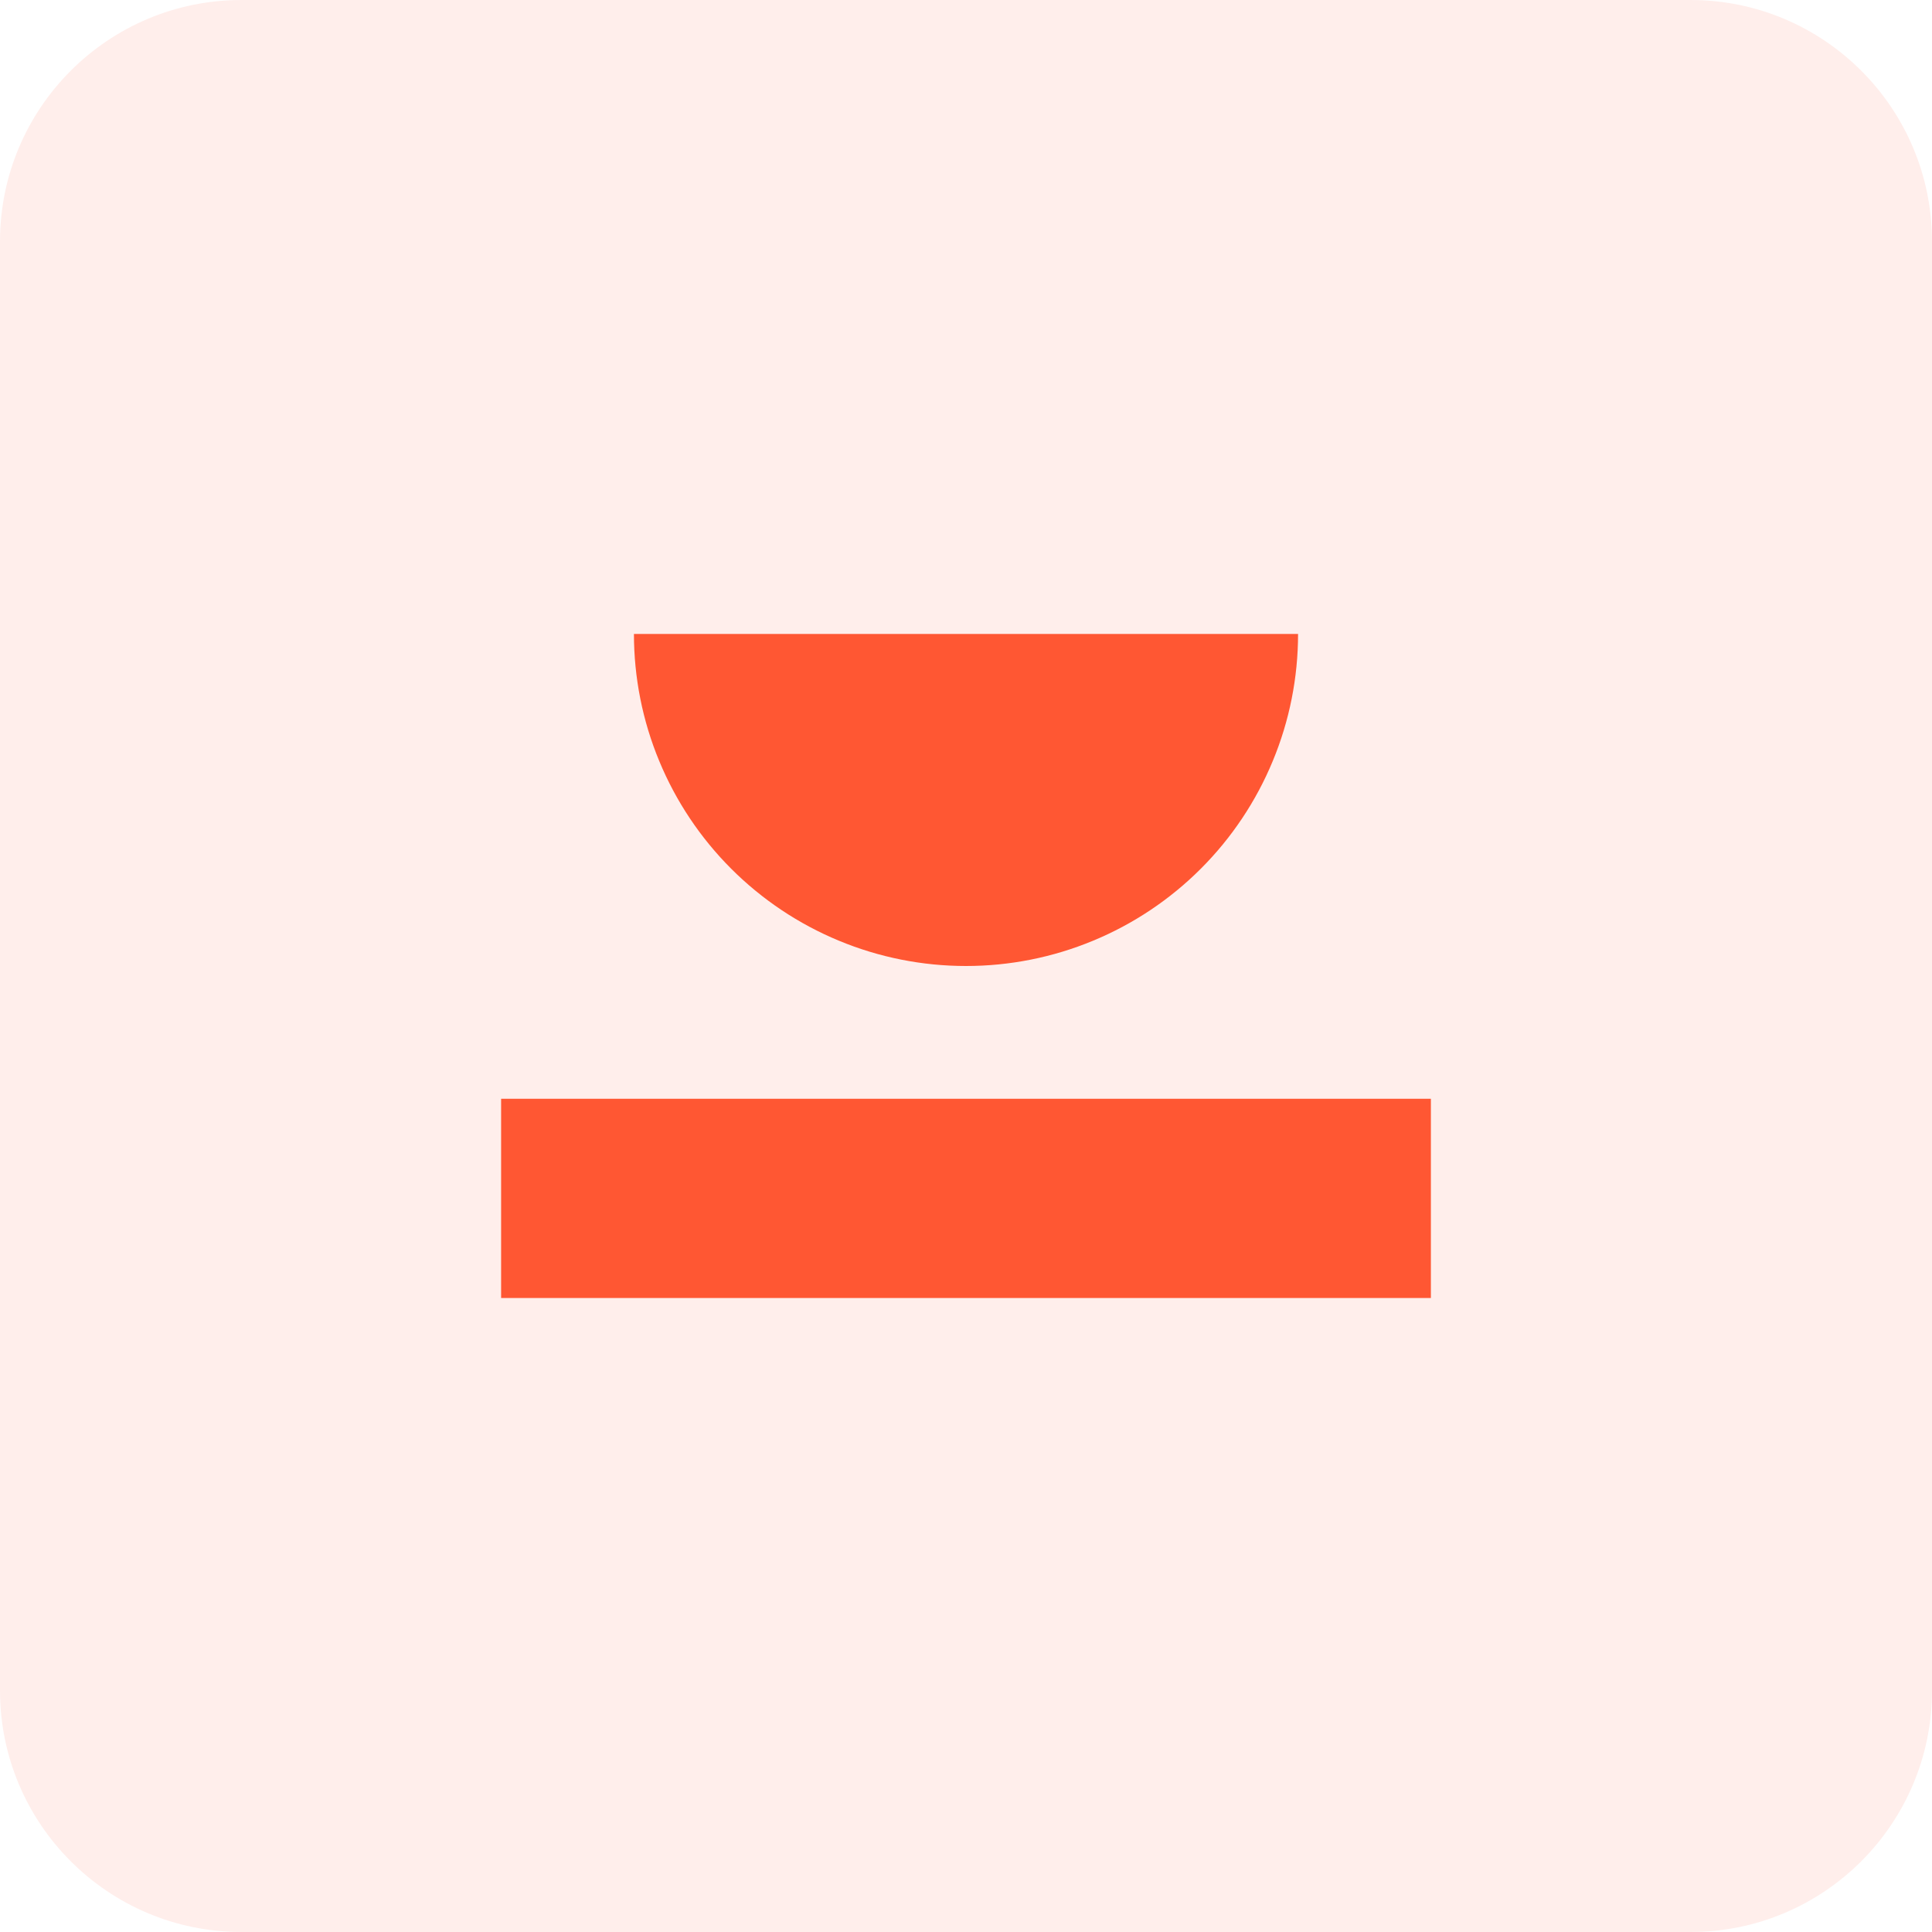
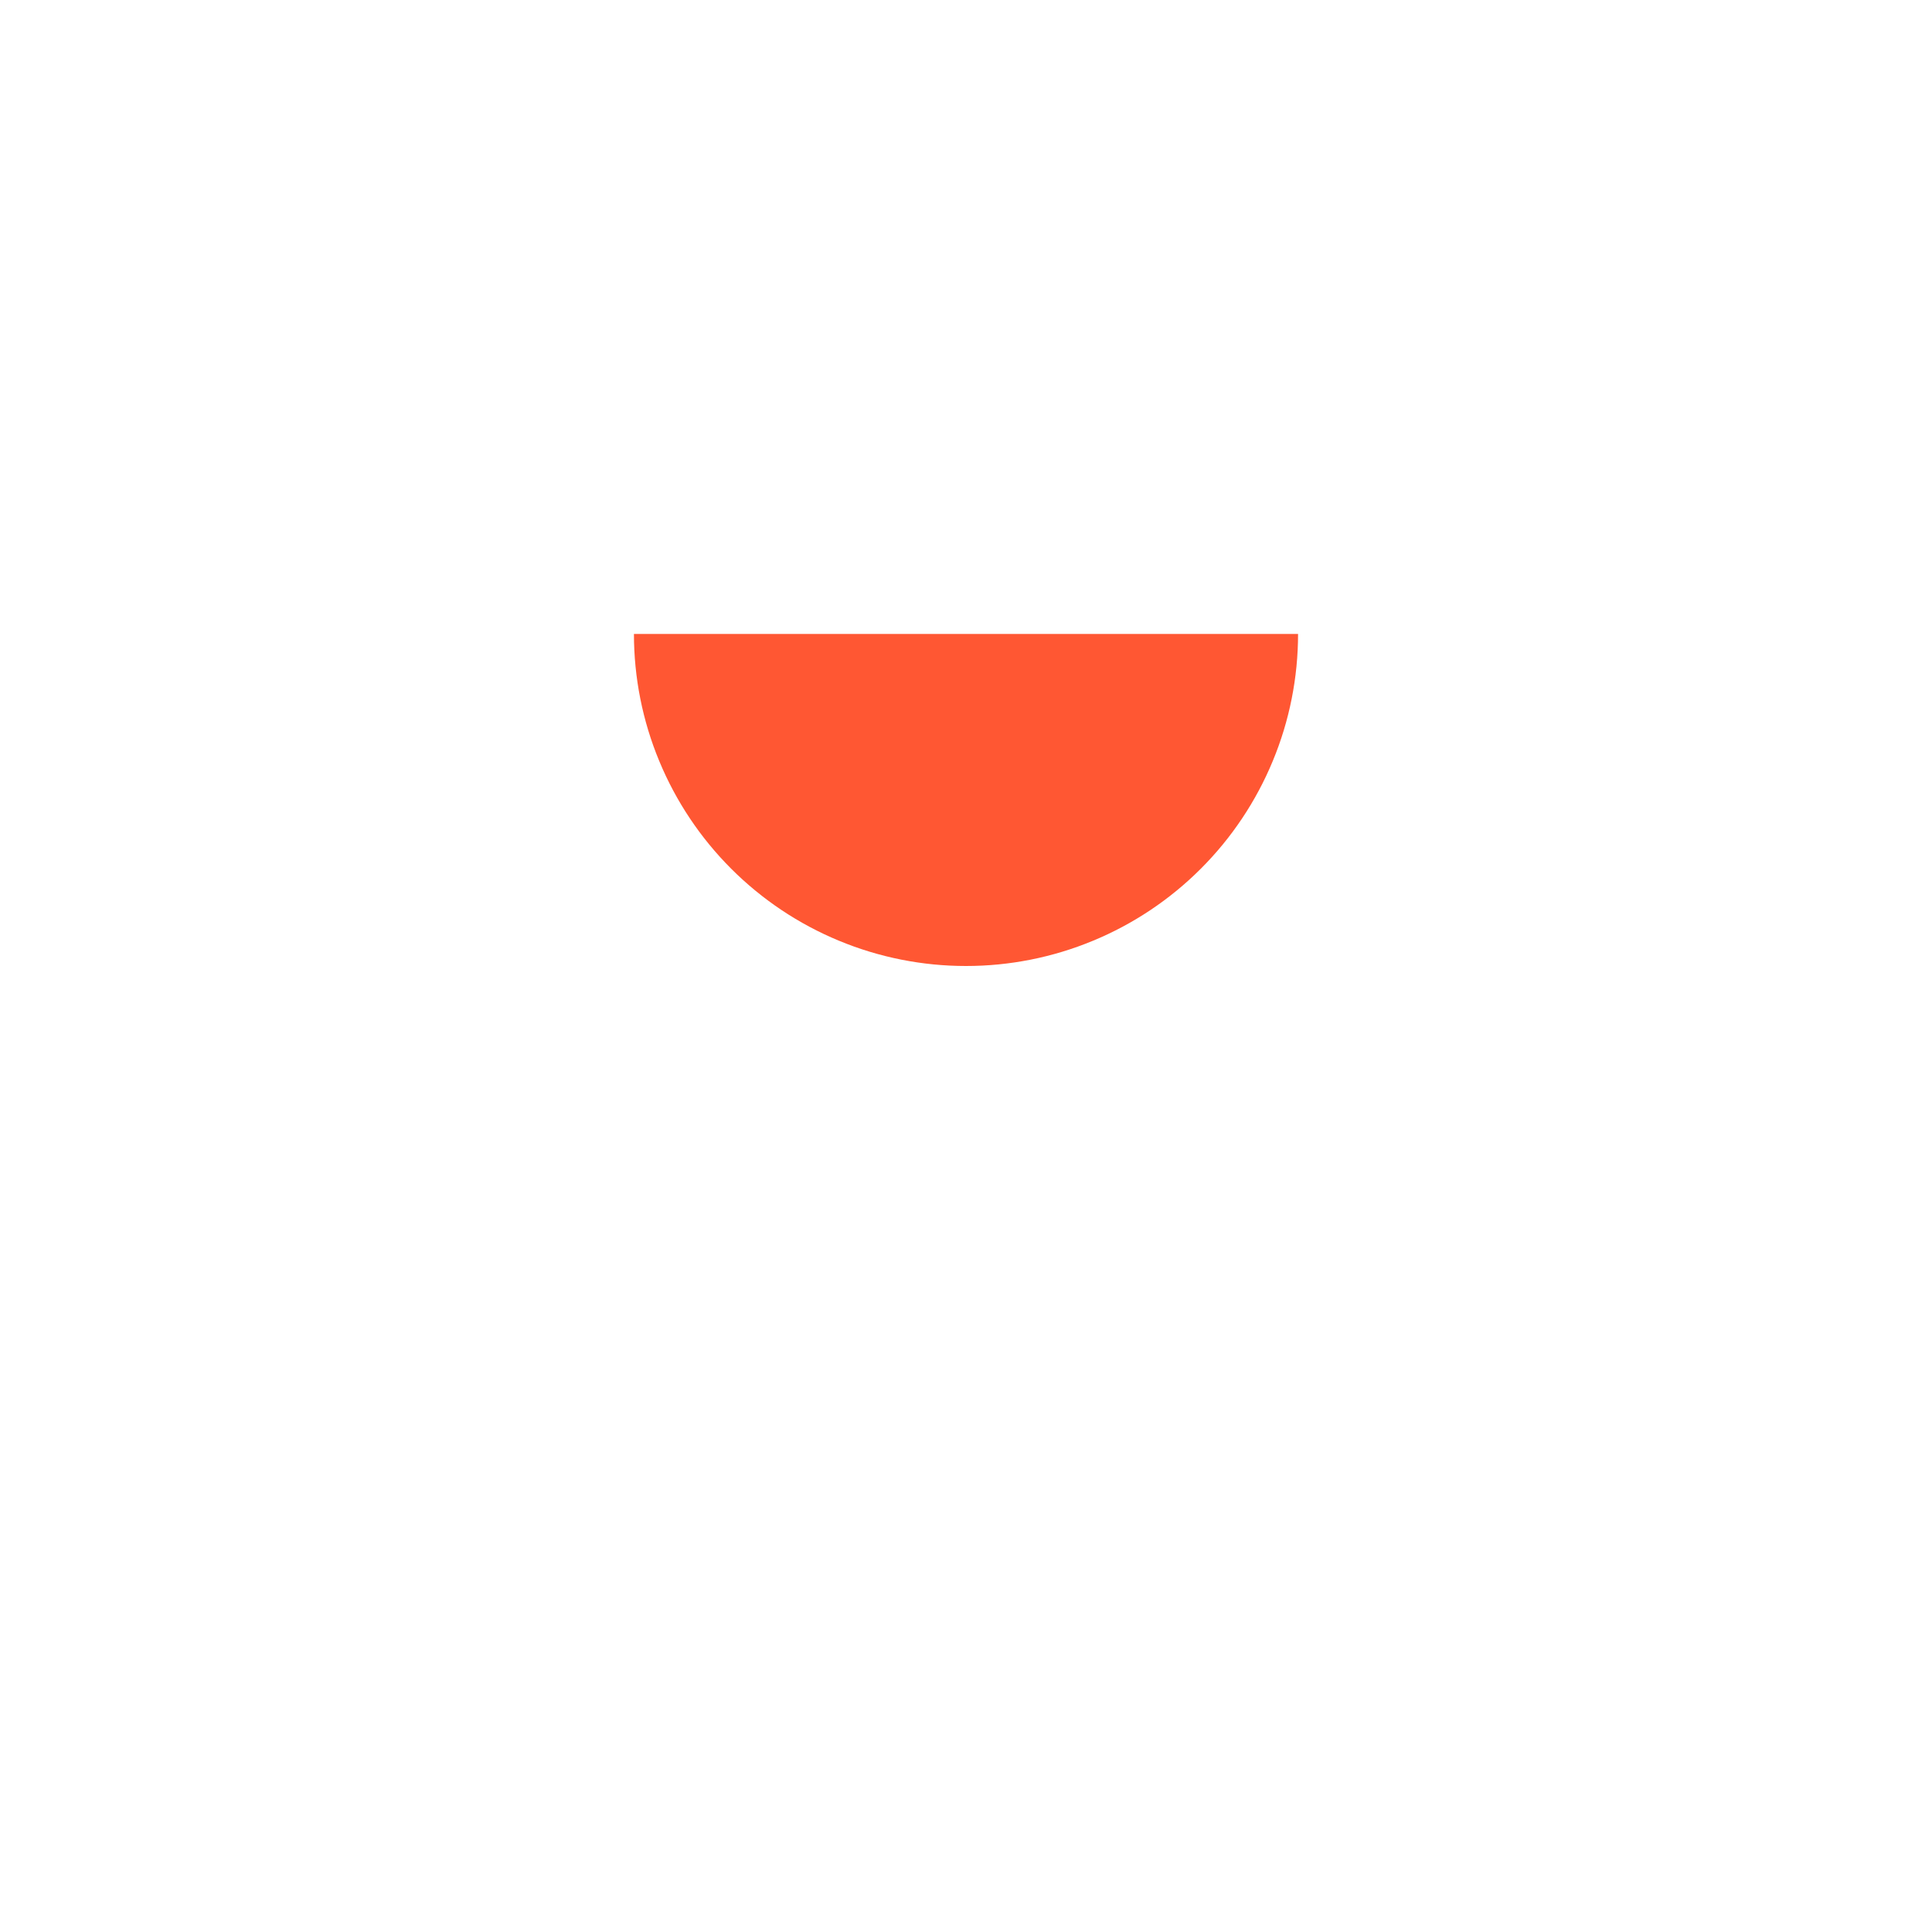
<svg xmlns="http://www.w3.org/2000/svg" width="32" height="32" viewBox="0 0 32 32" fill="none">
-   <path d="M0 4C0 1.791 1.791 0 4 0H28C30.209 0 32 1.791 32 4V28C32 30.209 30.209 32 28 32H4C1.791 32 0 30.209 0 28V4Z" fill="#FF5733" fill-opacity="0.1" />
-   <rect x="8.3" y="18.199" width="15.4" height="3.3" fill="#FF5733" />
  <path d="M21.5 10.5C21.5 11.222 21.358 11.938 21.081 12.605C20.805 13.272 20.4 13.878 19.889 14.389C19.378 14.9 18.772 15.305 18.105 15.581C17.438 15.858 16.722 16 16 16C15.278 16 14.562 15.858 13.895 15.581C13.228 15.305 12.622 14.9 12.111 14.389C11.6 13.878 11.195 13.272 10.919 12.605C10.642 11.938 10.5 11.222 10.5 10.5L21.5 10.5Z" fill="#FF5733" />
</svg>